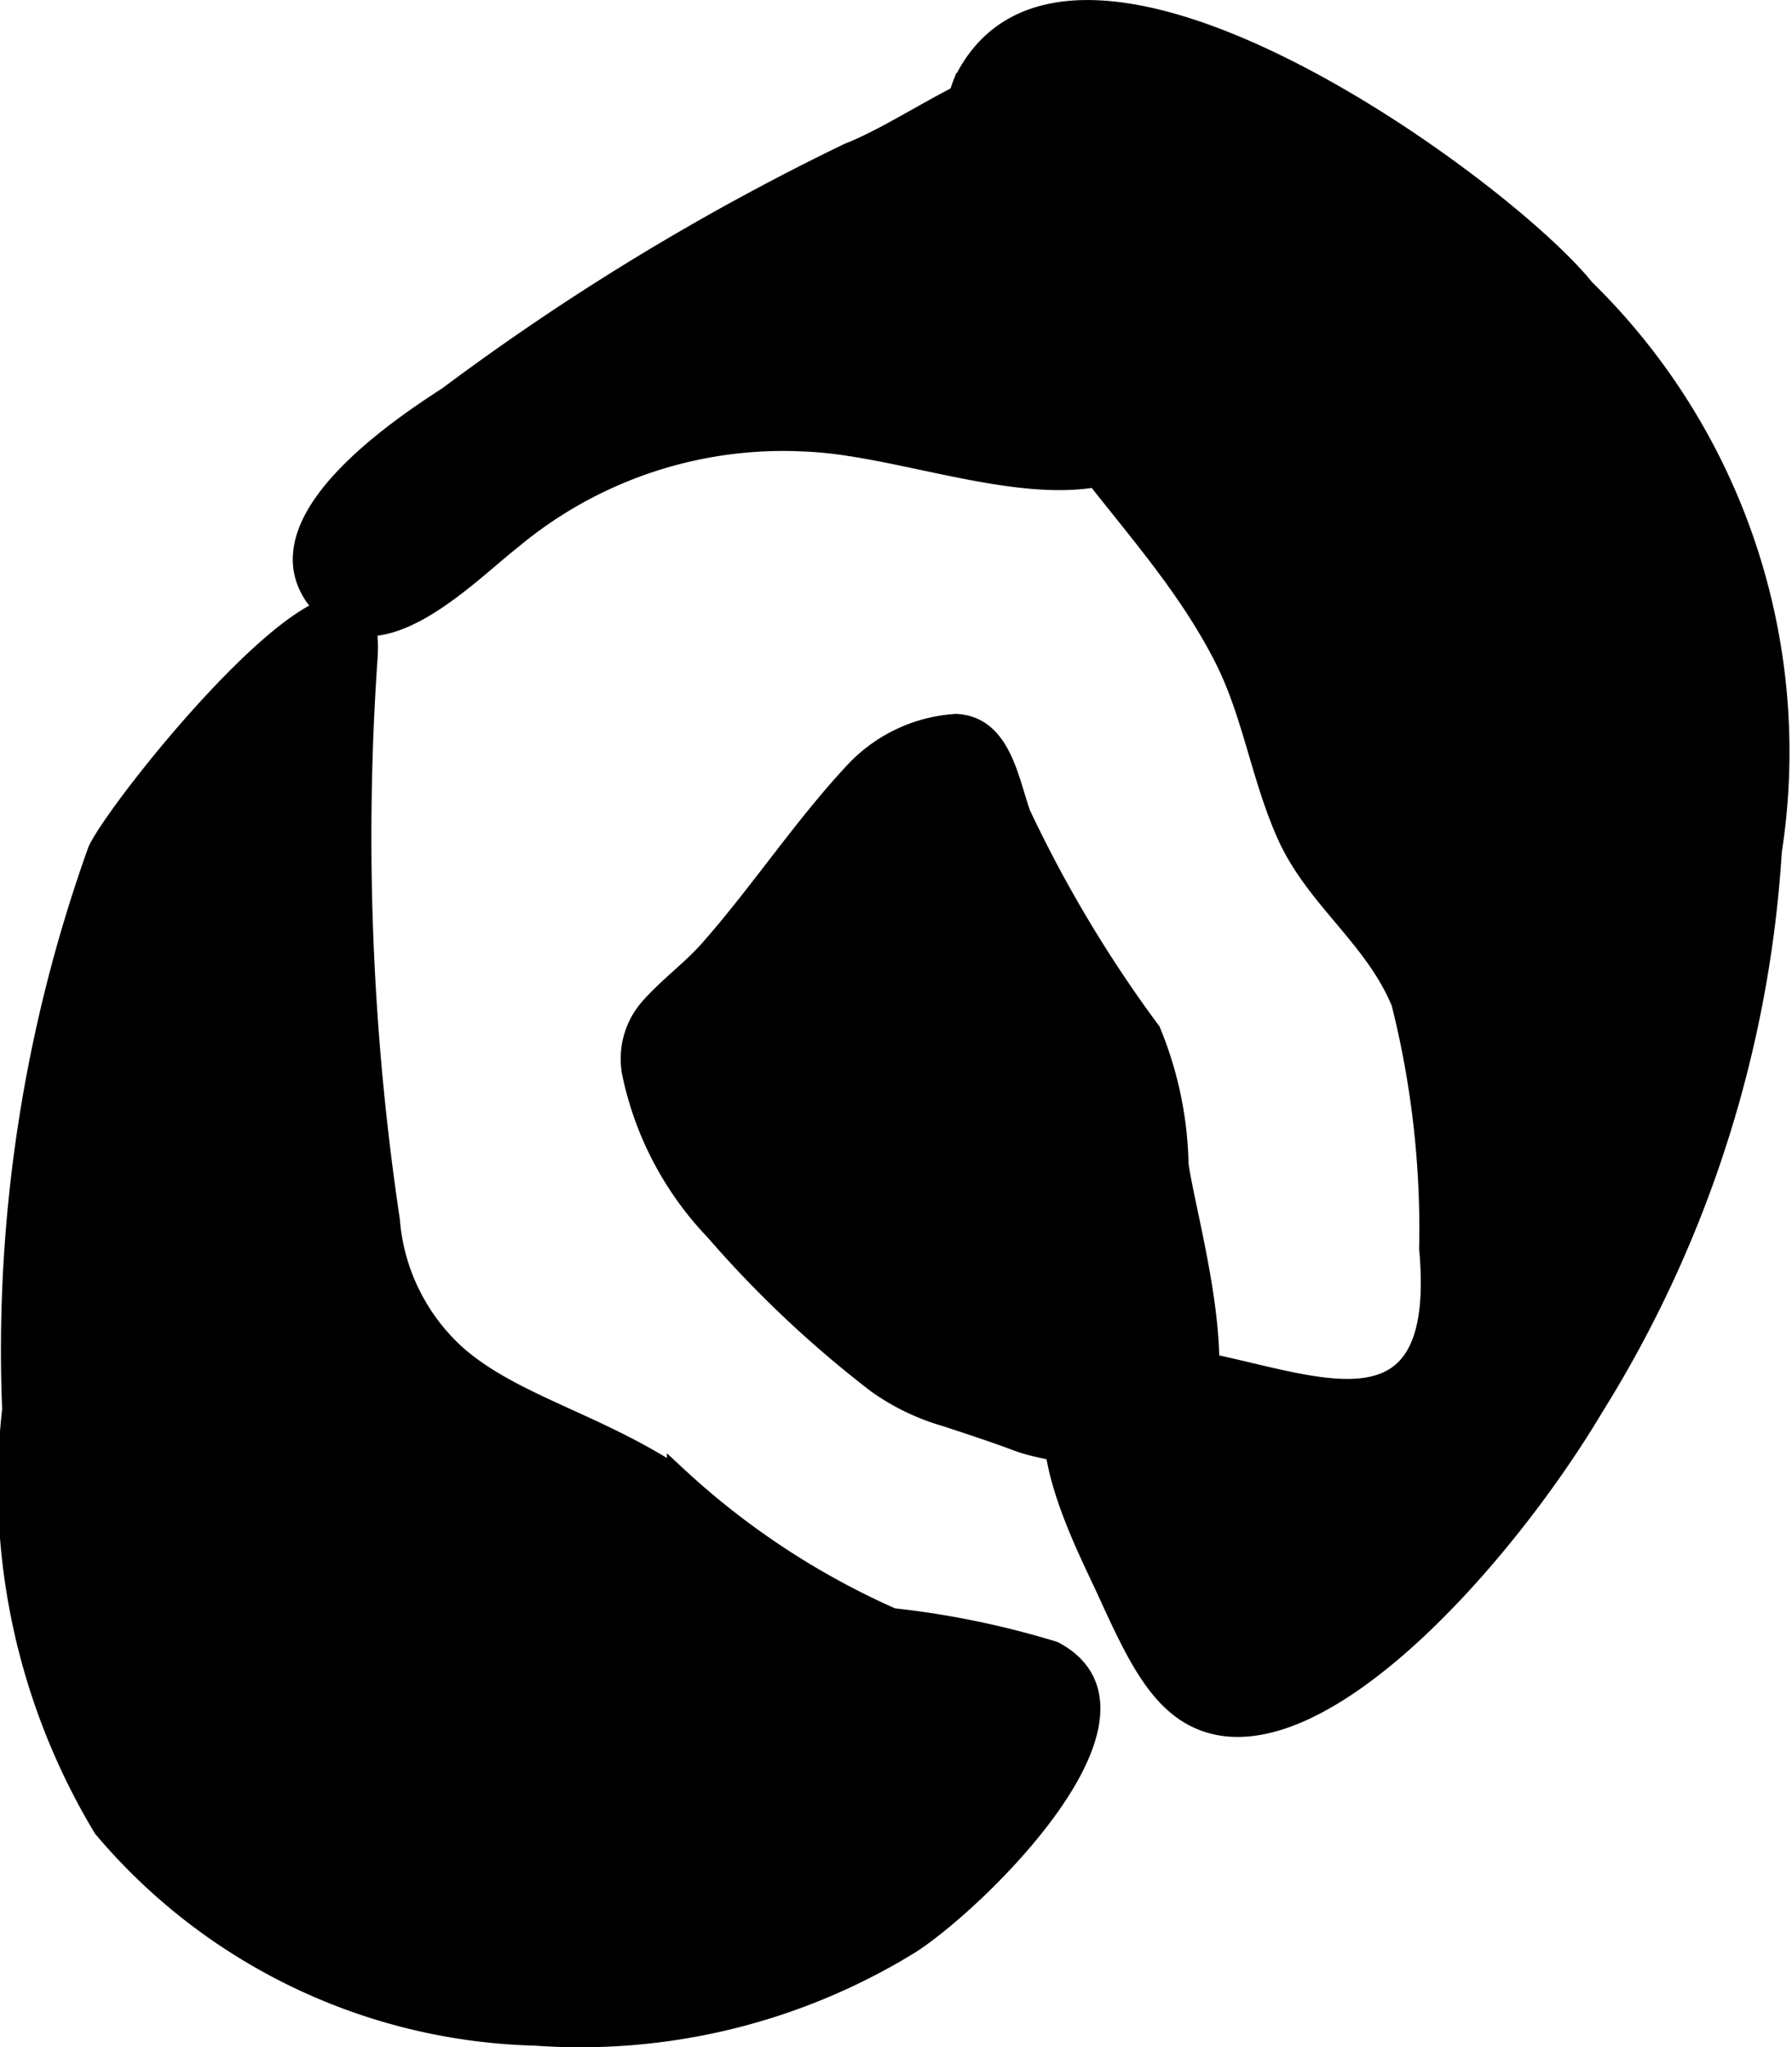
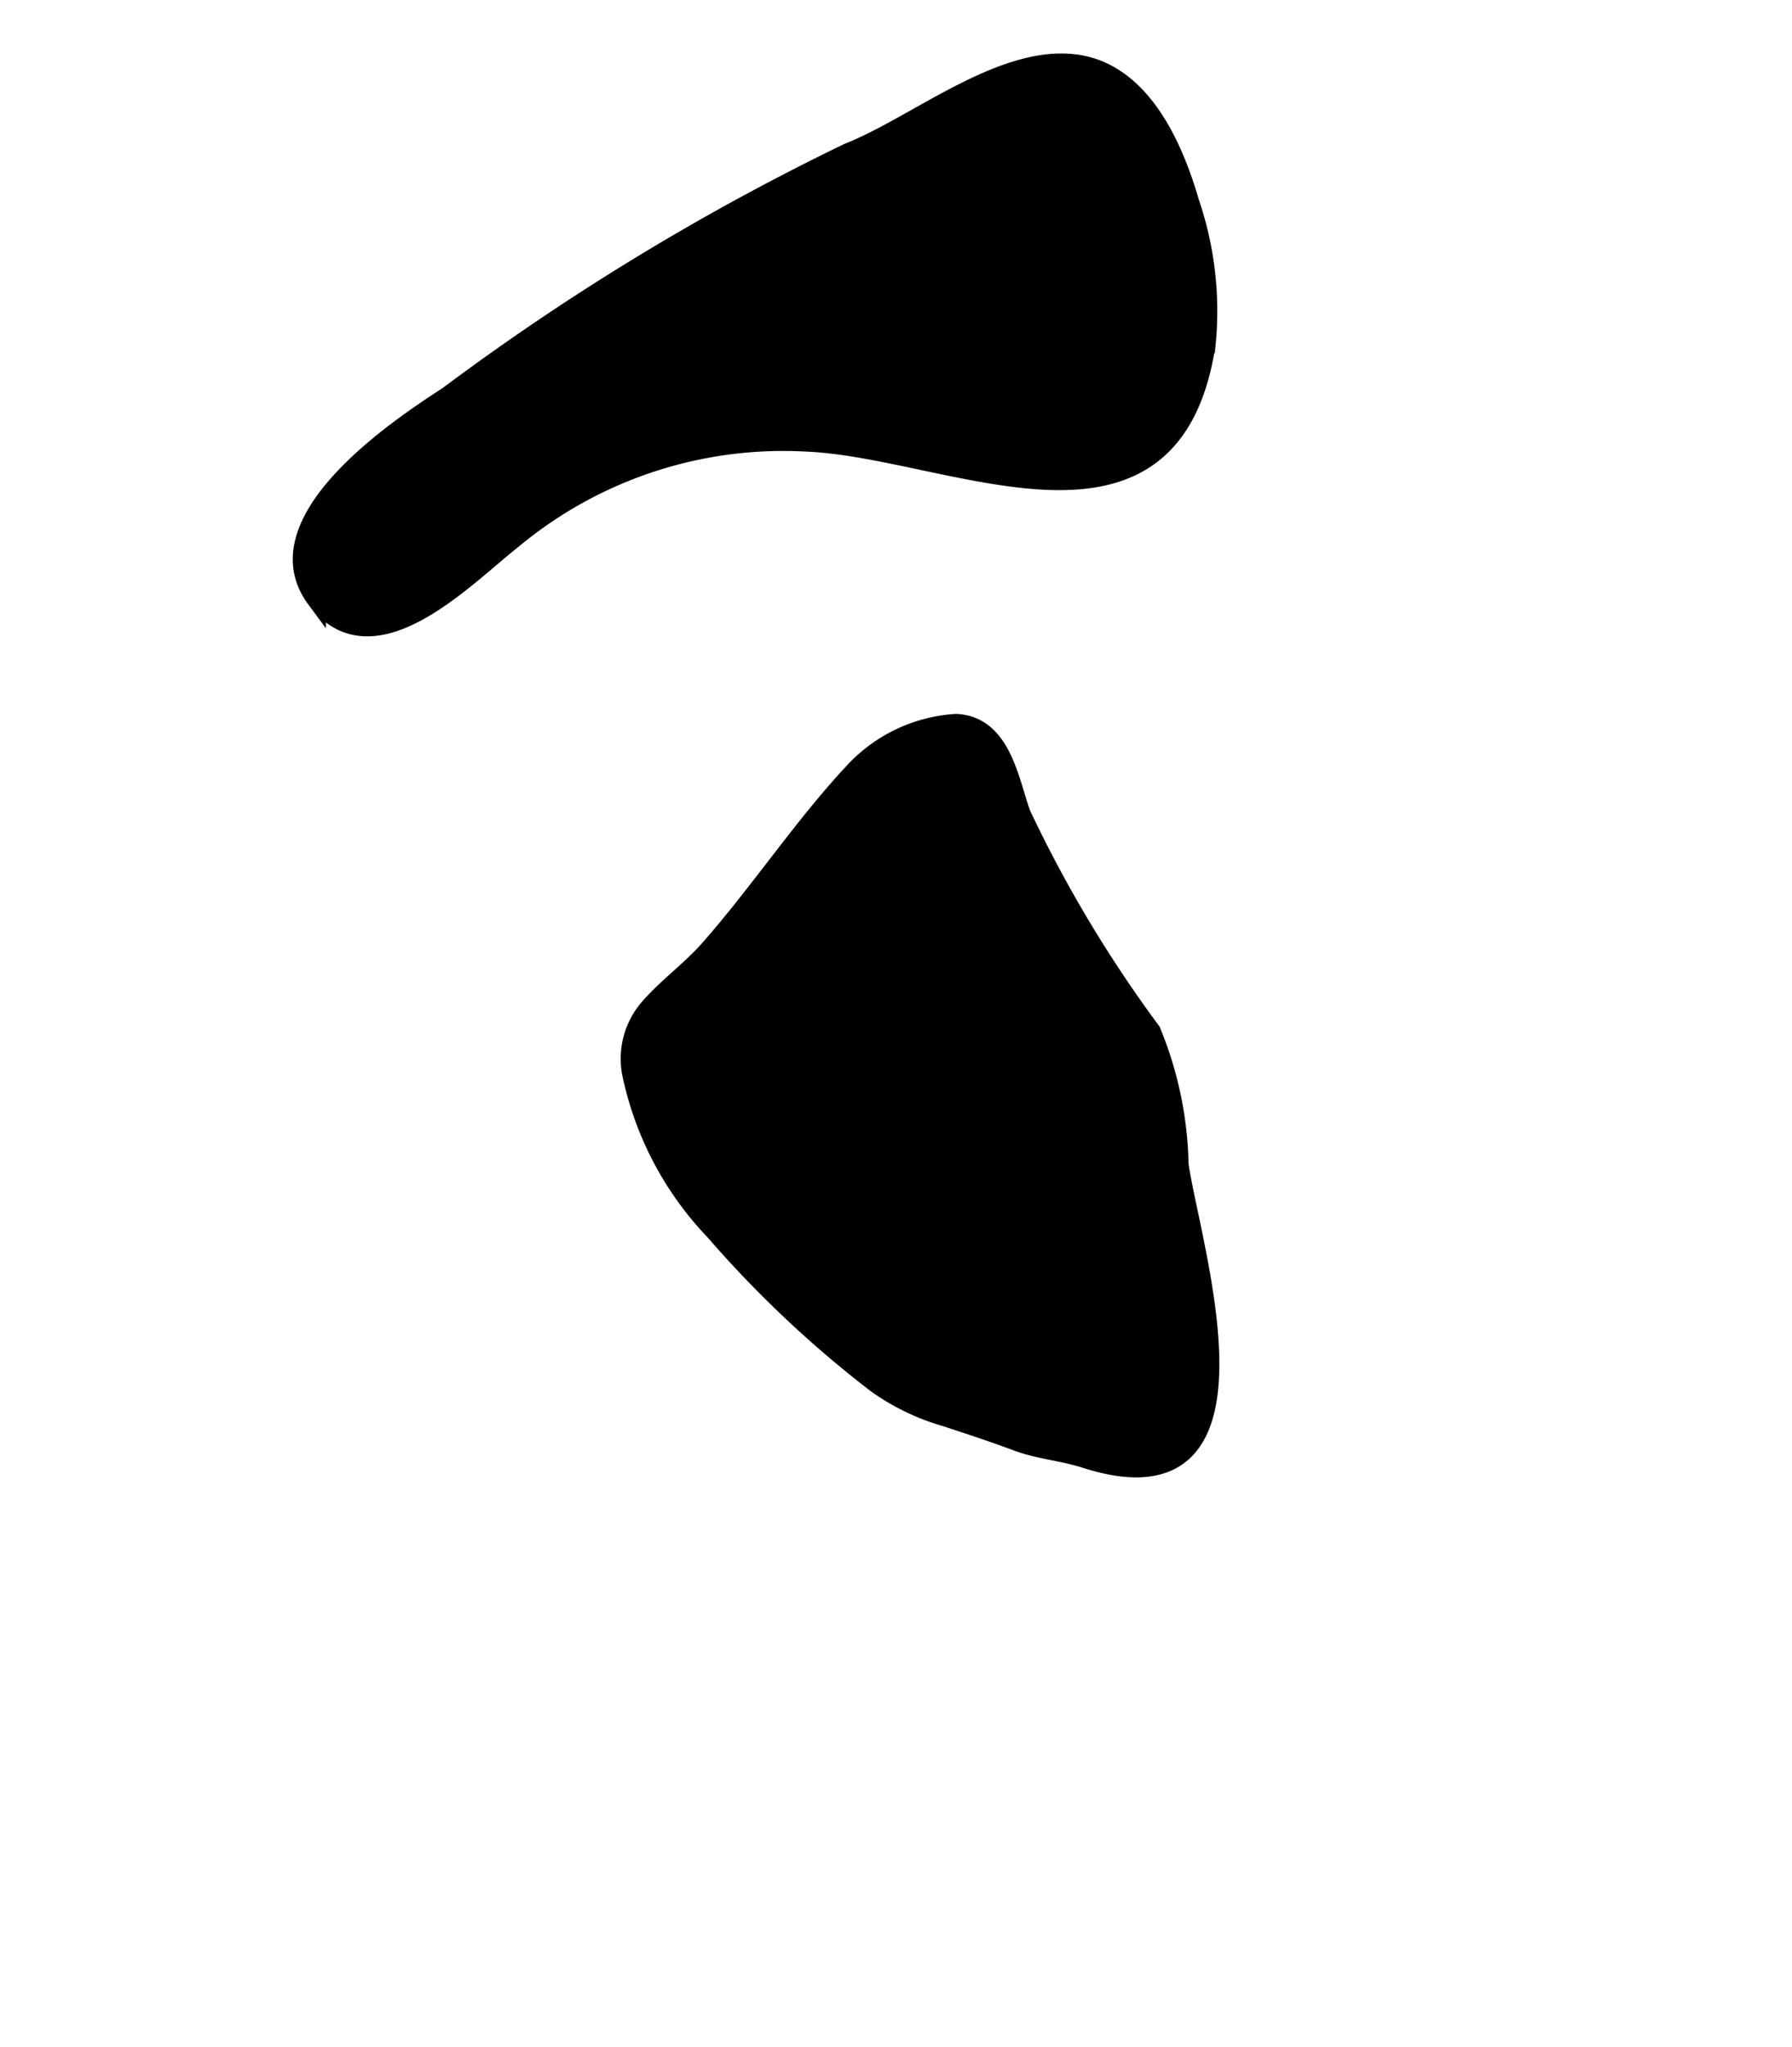
<svg xmlns="http://www.w3.org/2000/svg" version="1.1" width="4.817mm" height="5.5mm" viewBox="0 0 13.653 15.592">
  <defs>
    <style type="text/css">
      .a {
        stroke: #000;
        stroke-miterlimit: 10;
        stroke-width: 0.15px;
      }
    </style>
  </defs>
  <path class="a" d="M2.519,4.674c.43.341,1.048-.304,1.379-.564a3.226,3.226,0,0,1,2.239-.746c1.106.042,2.791.986,3.051-.75a2.555,2.555,0,0,0-.125-1.07C8.93,1.084,8.68.561,8.206.491c-.569-.084-1.225.471-1.743.674A18.669,18.669,0,0,0,3.413,3.018c-.411.265-1.433.961-1.006,1.539A.615.615,0,0,0,2.519,4.674Z" />
-   <path class="a" d="M3.489,10.33c.428.367,1.053.506,1.667.91A5.94,5.94,0,0,0,6.799,12.322a6.64,6.64,0,0,1,1.231.253c.911.485-.662,1.972-1.12,2.245a4.796,4.796,0,0,1-2.835.684A4.453,4.453,0,0,1,.784,13.921a5.061,5.061,0,0,1-.694-3.185A11.273,11.273,0,0,1,.743,6.476C.926,6.087,2.914,3.626,2.799,5.038a19.754,19.754,0,0,0,.172,4.256A1.545,1.545,0,0,0,3.489,10.33Z" />
-   <path class="a" d="M8.431,12.111c.224.489.401.874.75,1,.89.321,2.289-1.262,2.963-2.394A9.052,9.052,0,0,0,13.502,6.482a4.93,4.93,0,0,0-1.427-4.283c-.63-.786-3.952-3.203-4.738-1.568a.809.809,0,0,0-.054.382,4.125,4.125,0,0,0,.318,1.426c.418,1.008,1.268,1.656,1.734,2.589.208.418.274.893.468,1.328.218.488.668.782.873,1.281a7.061,7.061,0,0,1,.212,1.872c.198,2.183-1.983.202-2.743,1.027C7.813,10.894,8.271,11.762,8.431,12.111Z" />
  <path class="a" d="M9.119,10.909c-.121.24-.373.349-.846.198-.173-.056-.353-.068-.523-.131-.178-.067-.357-.125-.538-.185a1.724,1.724,0,0,1-.533-.256A8.41,8.41,0,0,1,5.447,9.374a2.459,2.459,0,0,1-.633-1.201.587.587,0,0,1,.136-.498c.14-.159.316-.285.457-.445.379-.43.713-.935,1.099-1.348a1.156,1.156,0,0,1,.778-.37c.344.016.402.43.494.688a9.802,9.802,0,0,0,.991,1.655A2.789,2.789,0,0,1,8.981,8.87C9.043,9.299,9.377,10.399,9.119,10.909Z" />
</svg>